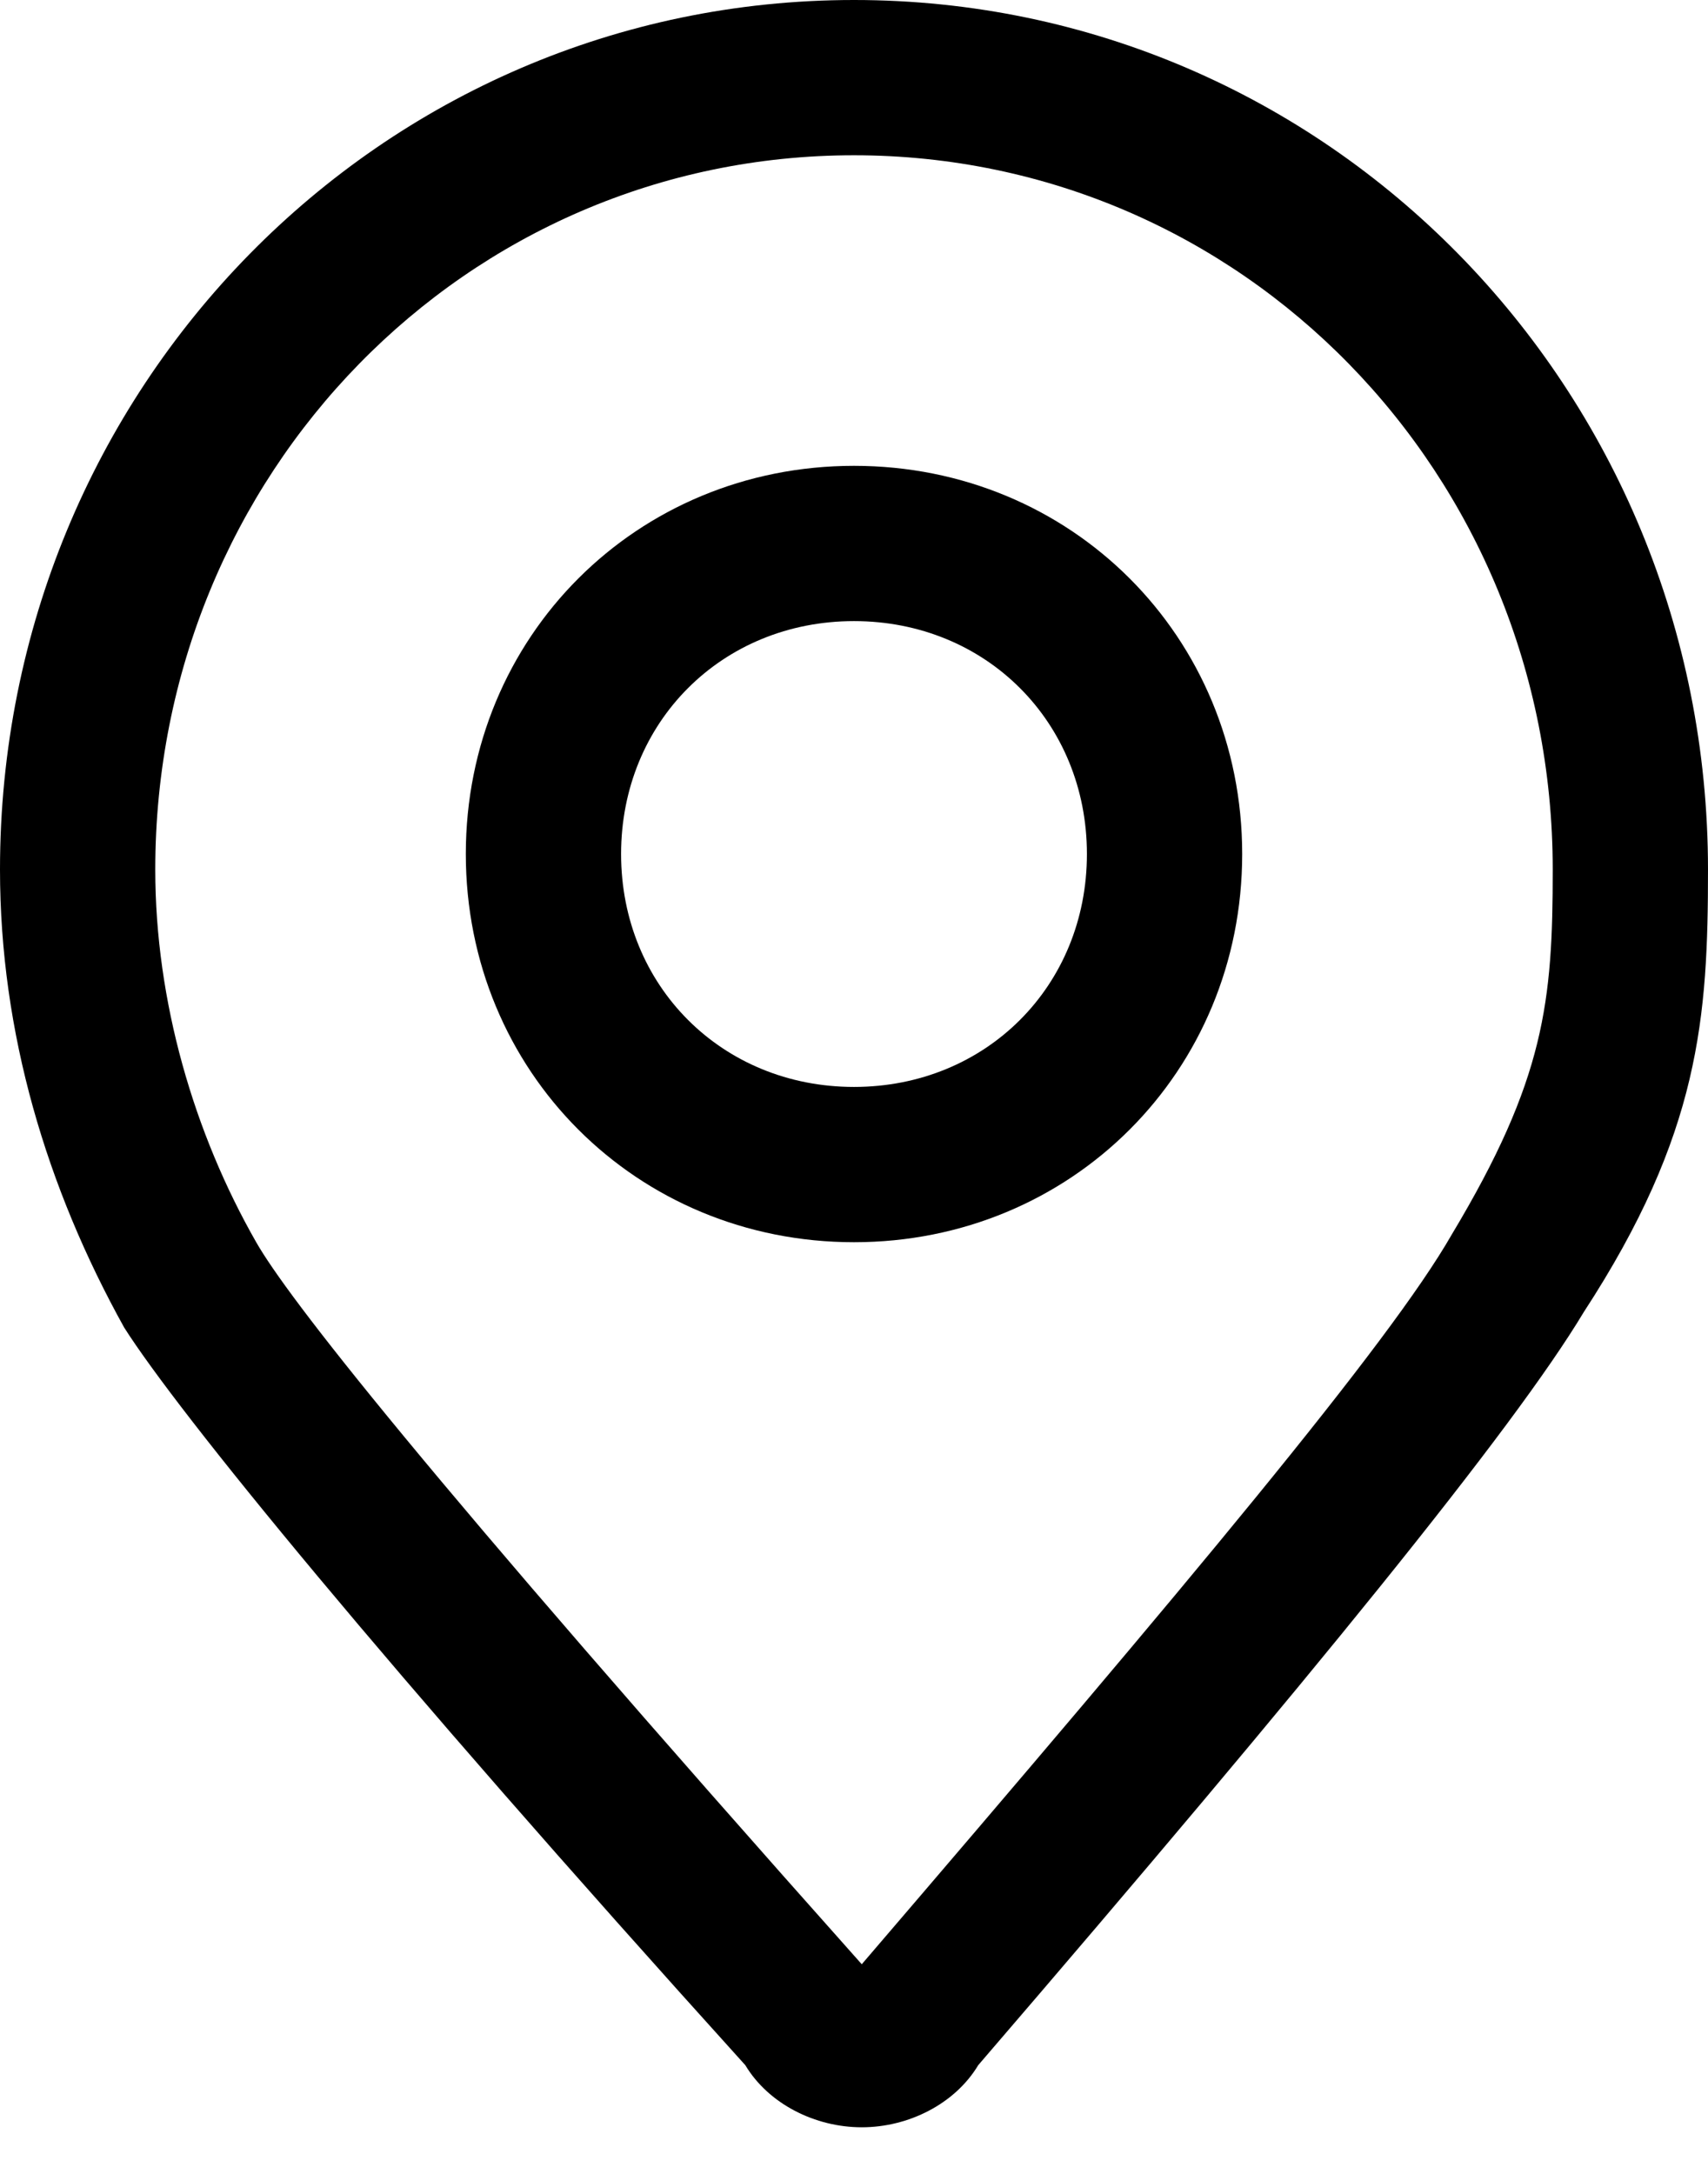
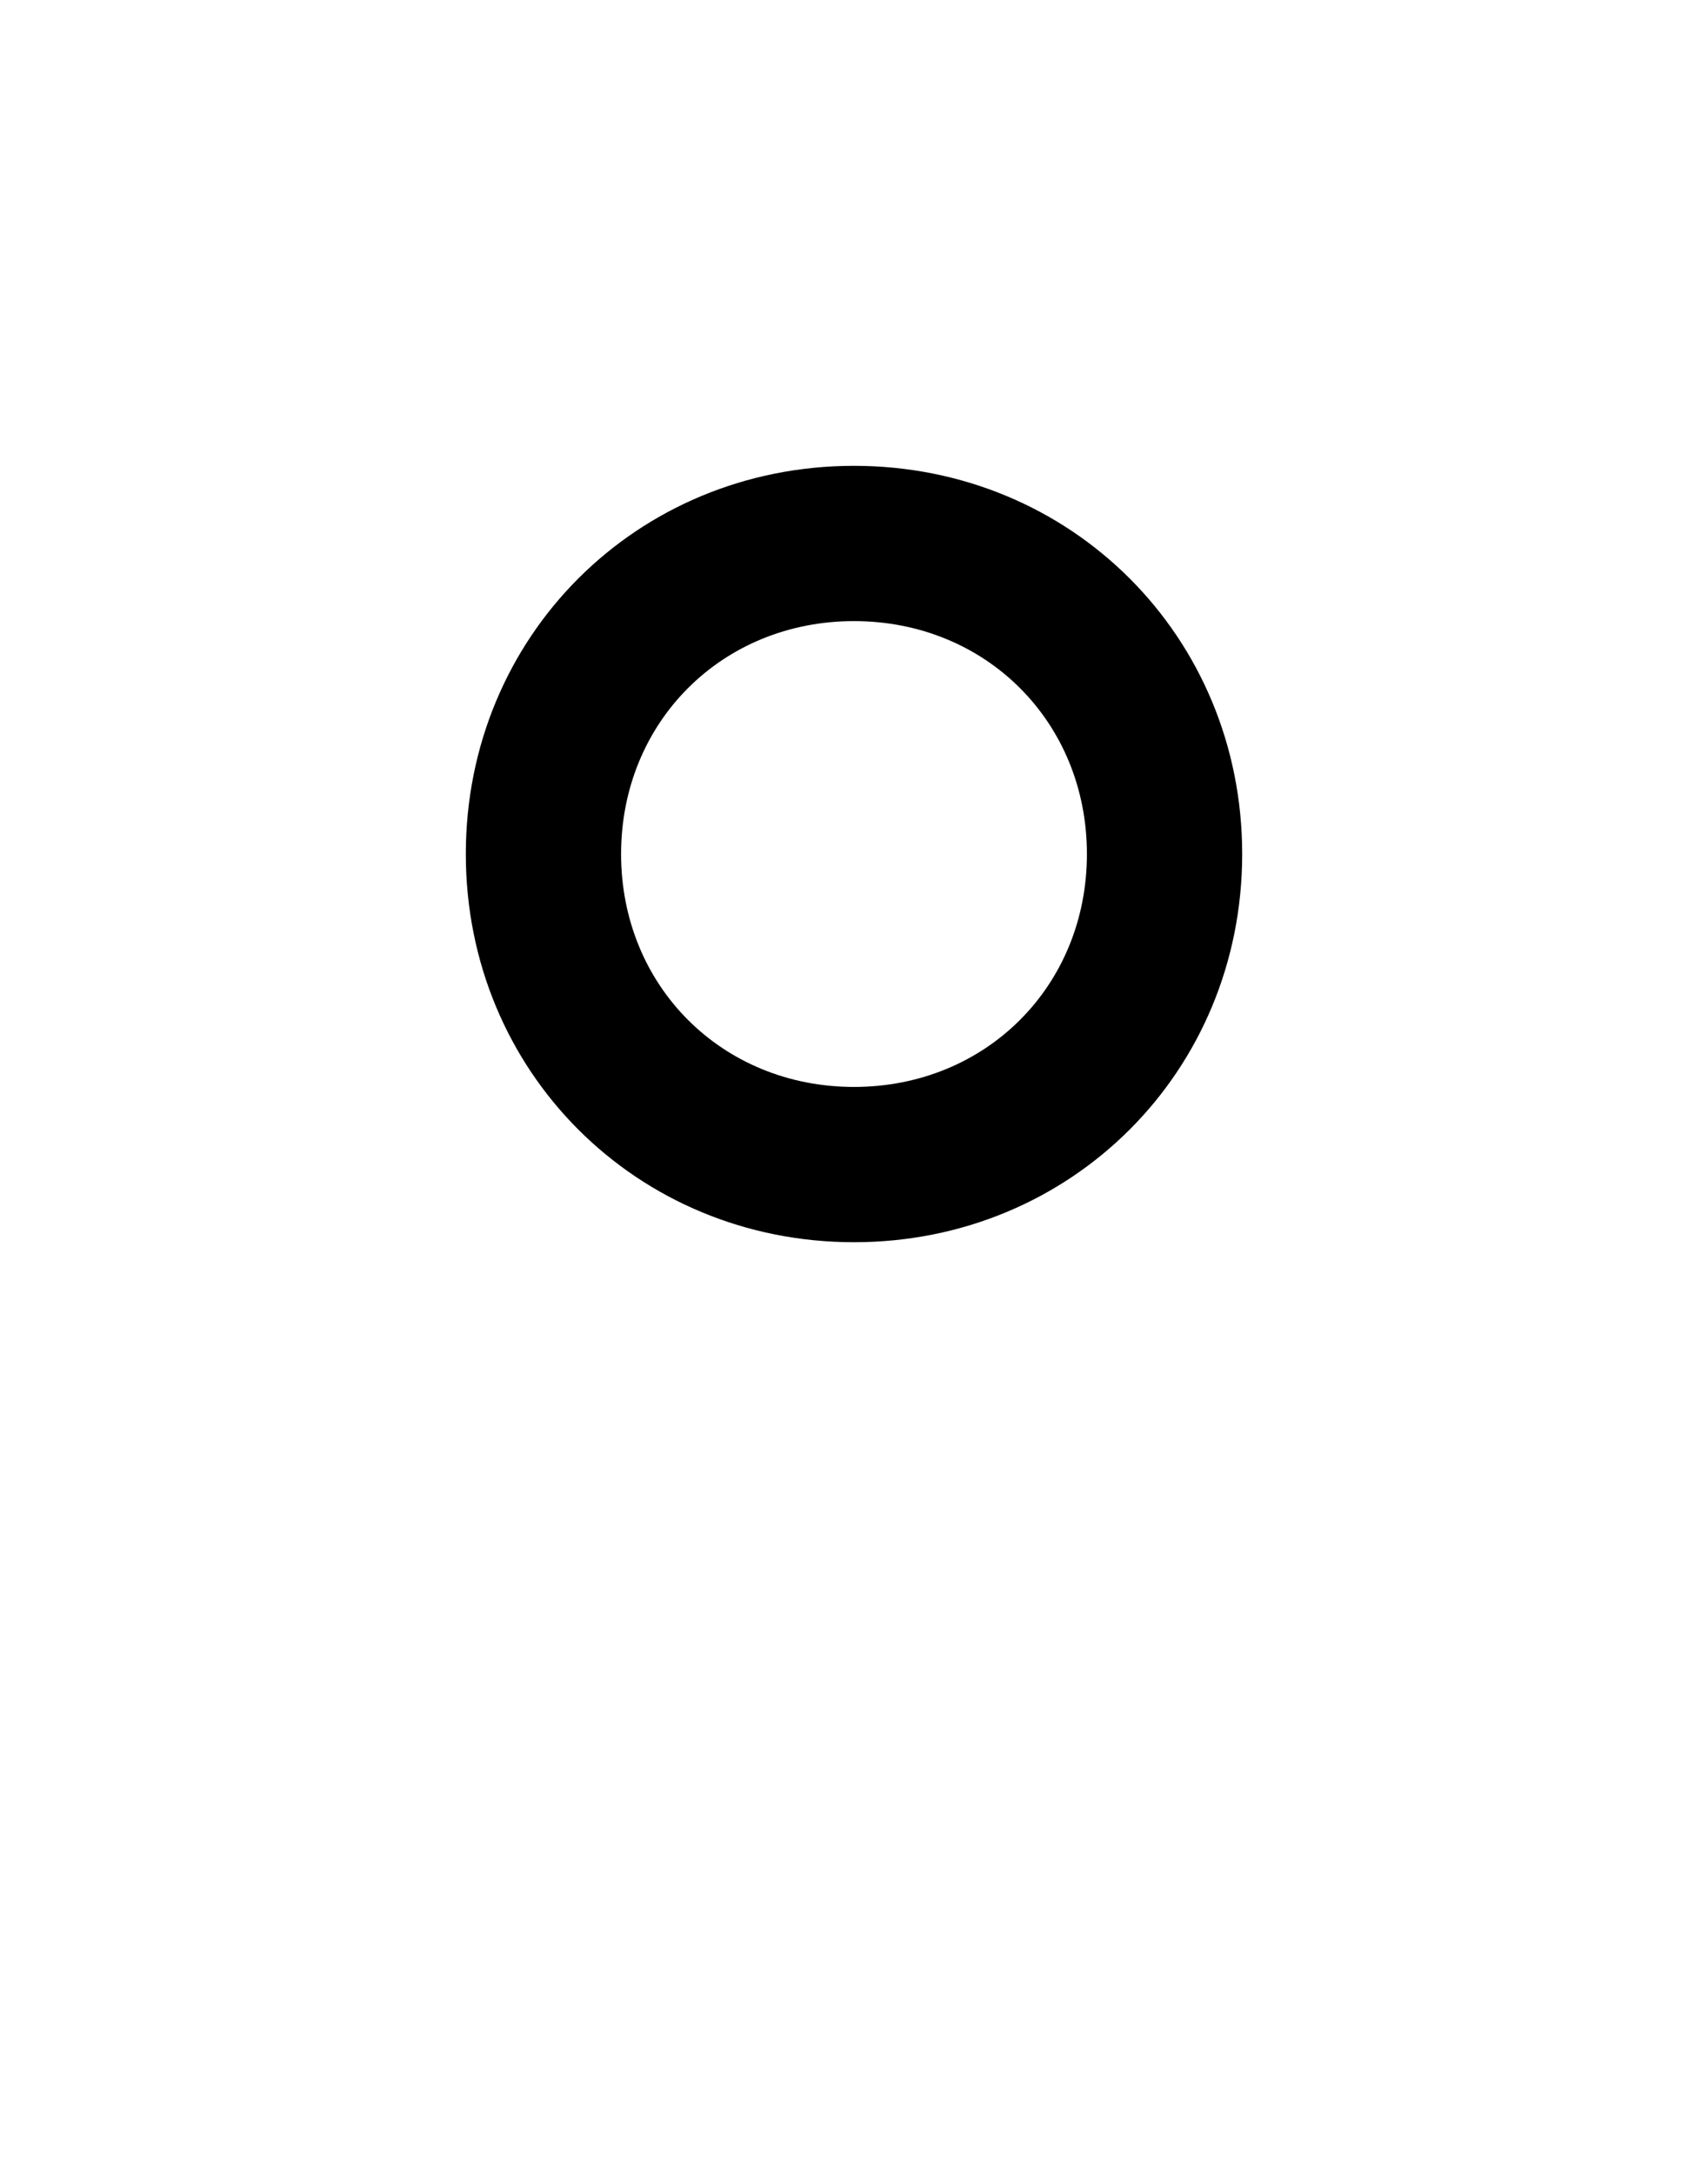
<svg xmlns="http://www.w3.org/2000/svg" version="1.1" id="Layer_1" x="0px" y="0px" viewBox="0 0 22 28" style="enable-background:new 0 0 22 28;" xml:space="preserve">
  <title>icon / menu / find butik</title>
  <desc>Created with Sketch.</desc>
  <g>
-     <path d="M11,0C4.9,0,0,5,0,11.2c0,2.1,0.6,4.1,1.6,5.9c0.7,1.1,3.3,4.3,8,9.5c0.3,0.5,0.9,0.8,1.5,0.8c0.6,0,1.2-0.3,1.5-0.8   c4.3-5,6.9-8.2,7.8-9.7c1.5-2.3,1.6-3.8,1.6-5.7C22,5,17.1,0,11,0z M18.7,15.9c-0.8,1.4-3.4,4.5-7.6,9.4c-5.7-6.4-7.4-8.6-7.8-9.3   C2.5,14.6,2,12.9,2,11.2C2,6.1,6,2,11,2c5,0,9,4.1,9,9.2C20,12.9,19.9,13.9,18.7,15.9z" />
    <path d="M11,6c-2.8,0-5,2.2-5,5s2.2,5,5,5s5-2.2,5-5S13.8,6,11,6z M11,14c-1.7,0-3-1.3-3-3s1.3-3,3-3s3,1.3,3,3S12.7,14,11,14z" />
  </g>
</svg>